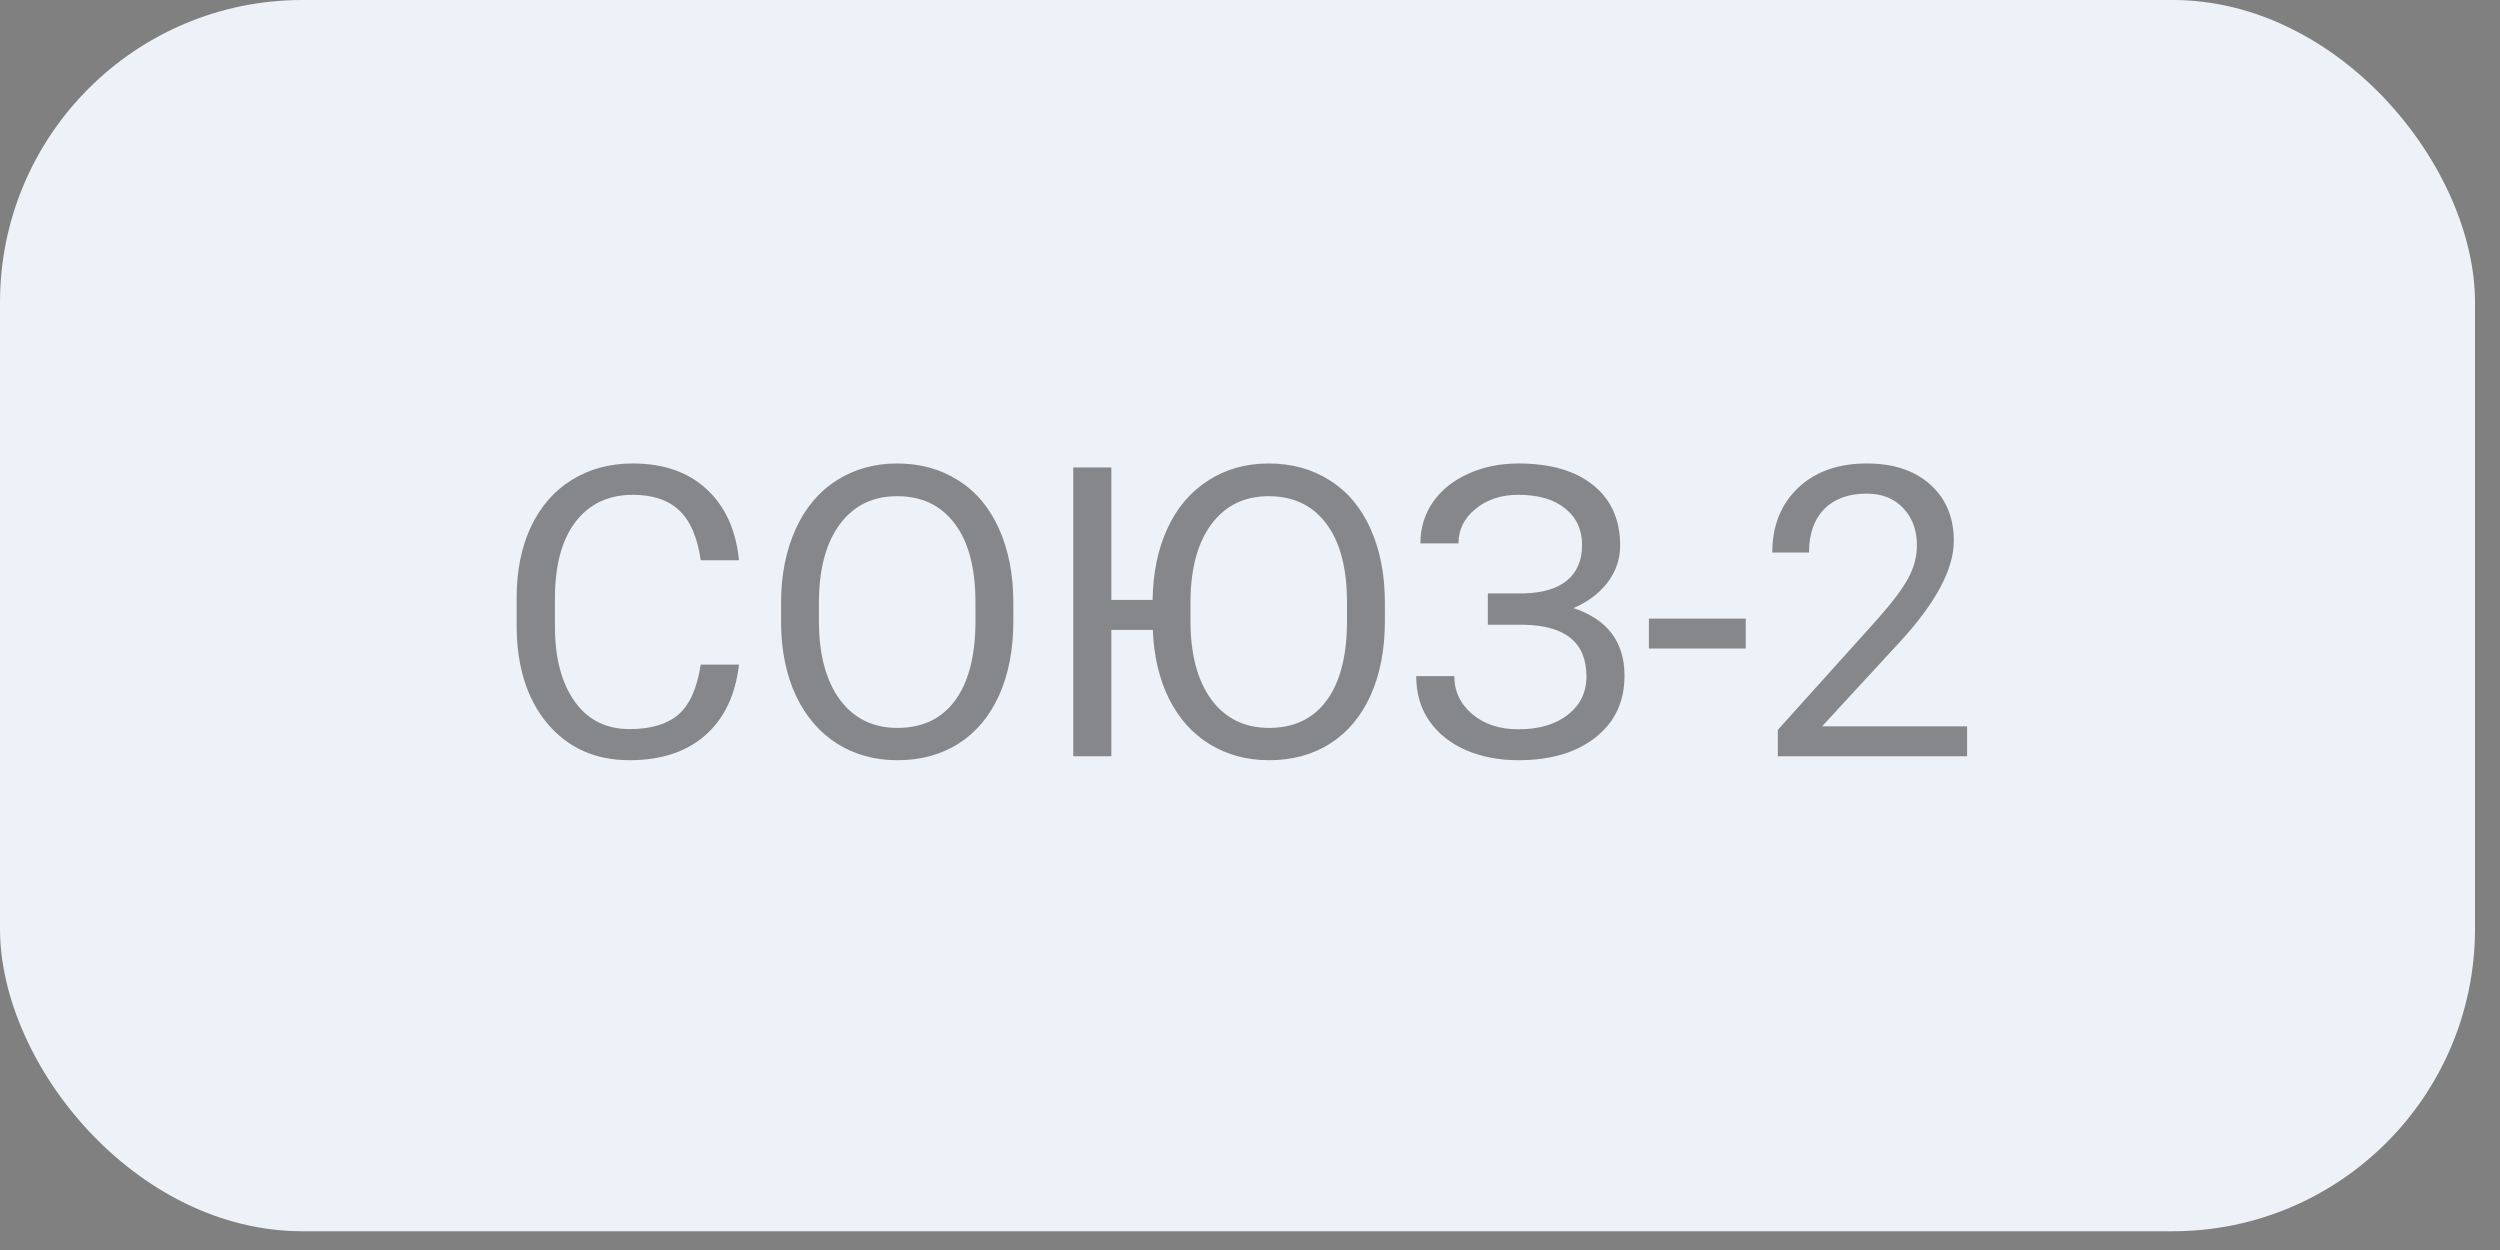
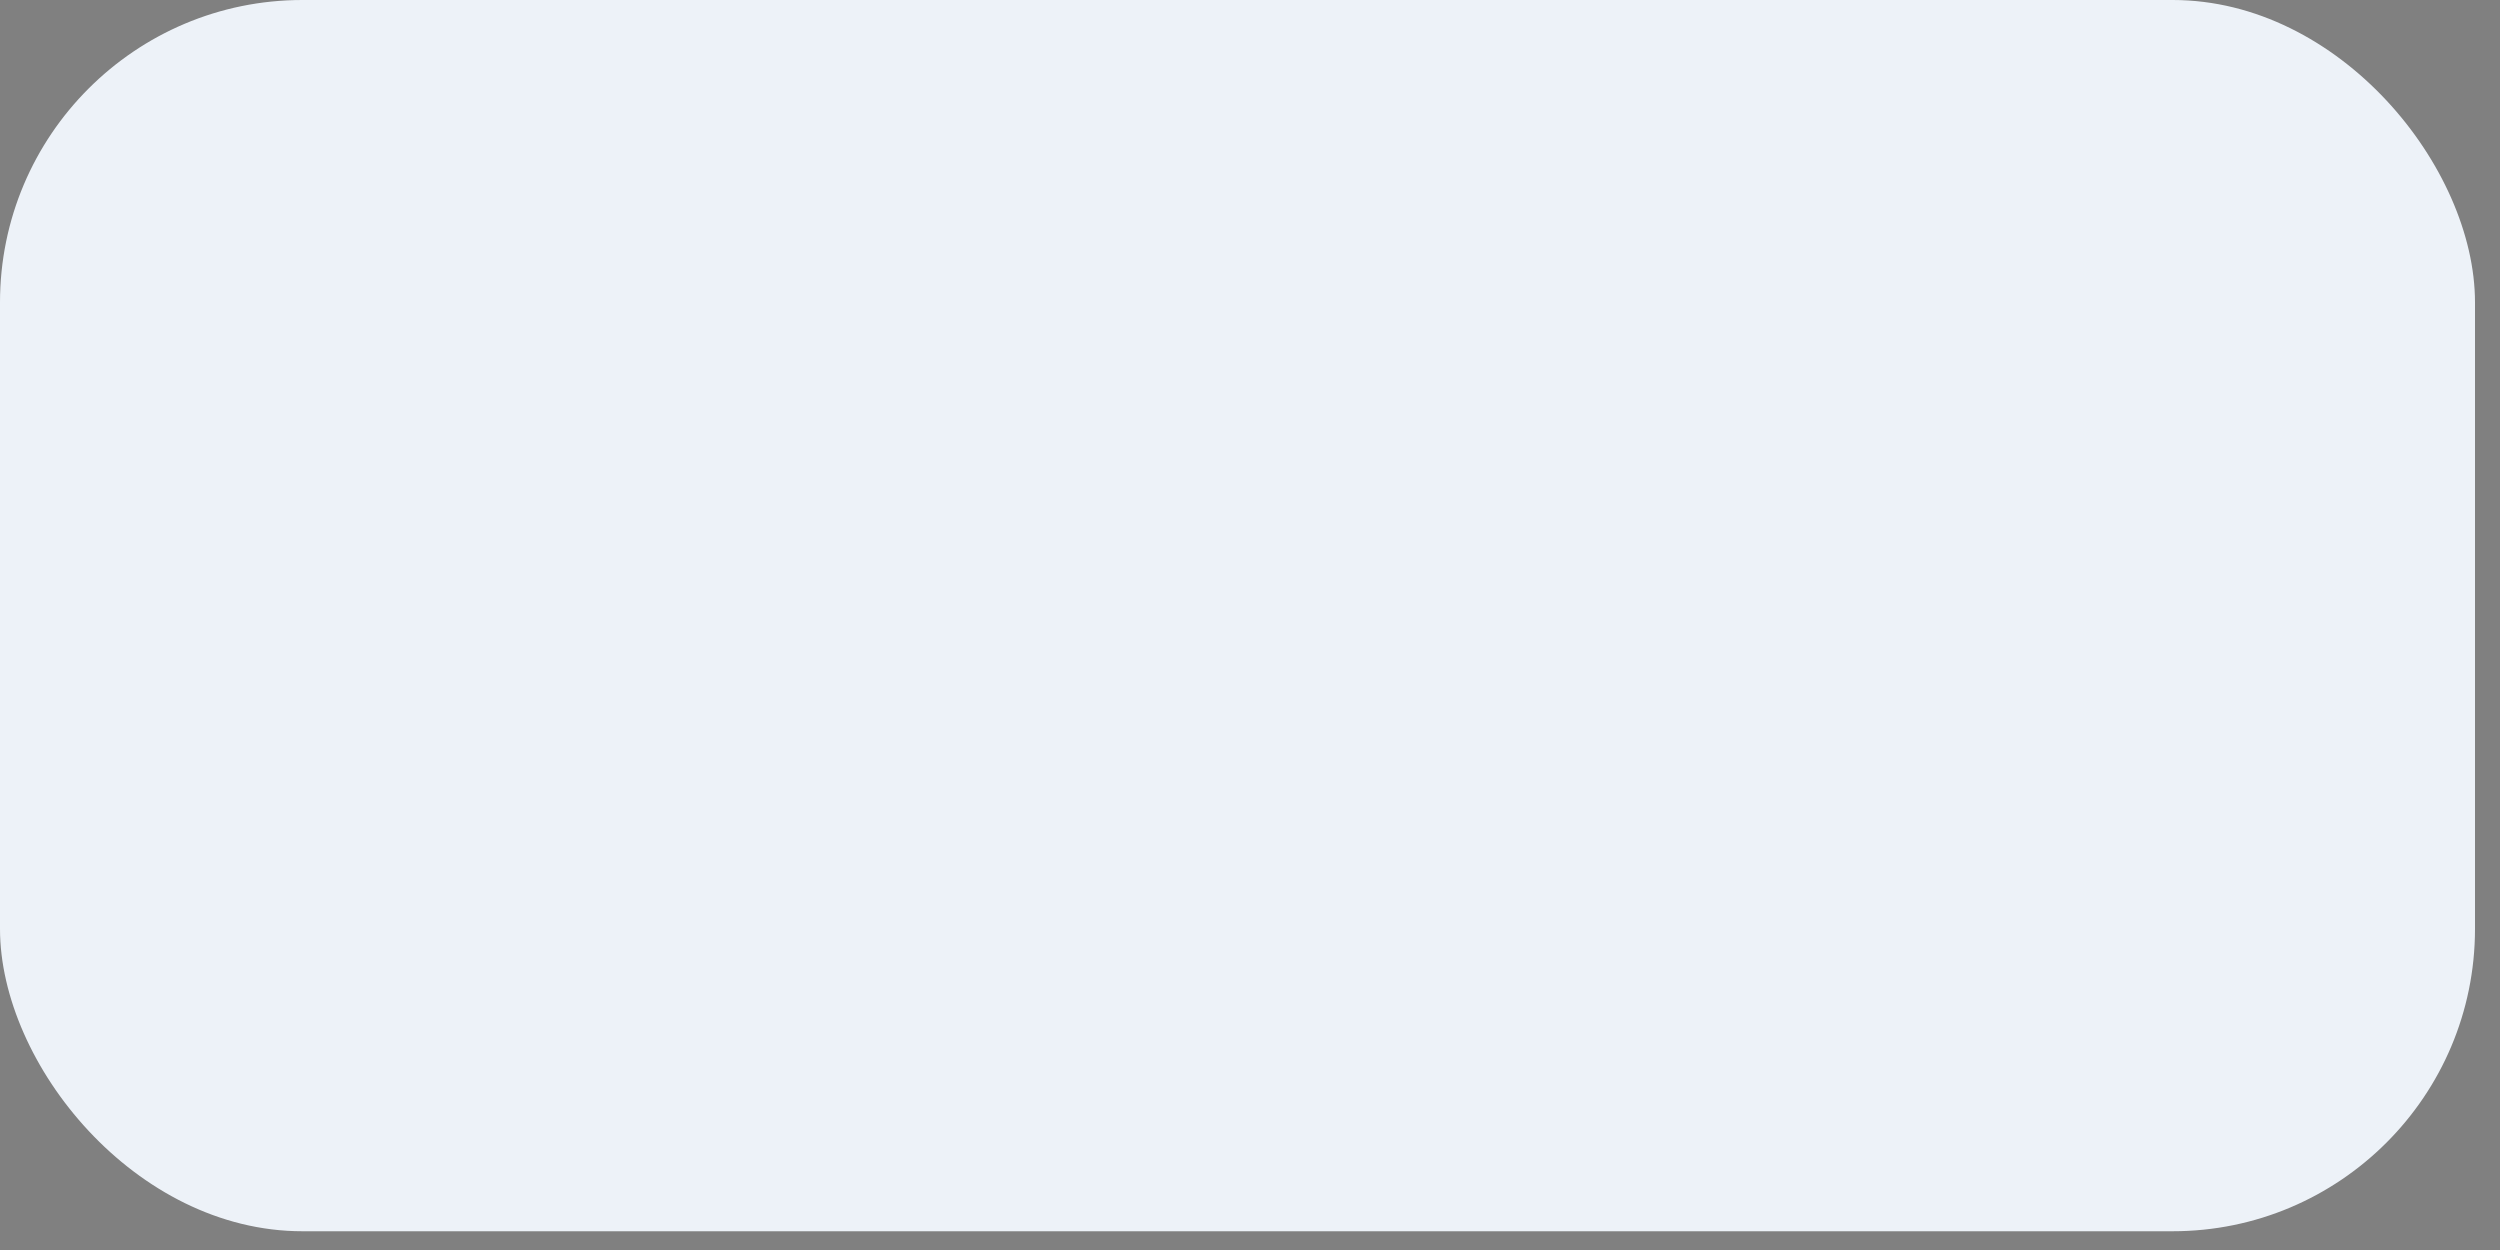
<svg xmlns="http://www.w3.org/2000/svg" width="80" height="40" viewBox="0 0 80 40" fill="none">
  <rect x="0" y="0" width="80" height="40" fill="#808080" stroke="none" />
  <rect width="79.2" height="39.4" rx="9.677" fill="#EDF2F8" />
-   <path opacity="0.65" d="M23.648 21.268C23.534 22.245 23.172 23 22.563 23.534C21.958 24.063 21.152 24.327 20.145 24.327C19.053 24.327 18.177 23.936 17.517 23.153C16.861 22.37 16.533 21.323 16.533 20.011V19.122C16.533 18.263 16.685 17.508 16.99 16.856C17.299 16.204 17.735 15.705 18.297 15.358C18.86 15.007 19.512 14.831 20.252 14.831C21.234 14.831 22.021 15.106 22.614 15.656C23.206 16.202 23.551 16.96 23.648 17.929H22.423C22.317 17.192 22.087 16.659 21.731 16.329C21.38 15.999 20.887 15.834 20.252 15.834C19.474 15.834 18.862 16.122 18.418 16.697C17.978 17.273 17.758 18.092 17.758 19.154V20.049C17.758 21.052 17.967 21.849 18.386 22.442C18.805 23.034 19.391 23.331 20.145 23.331C20.822 23.331 21.34 23.178 21.7 22.873C22.064 22.565 22.305 22.029 22.423 21.268H23.648ZM32.427 19.877C32.427 20.783 32.275 21.574 31.97 22.252C31.666 22.924 31.234 23.439 30.675 23.794C30.117 24.149 29.465 24.327 28.72 24.327C27.992 24.327 27.347 24.149 26.784 23.794C26.221 23.434 25.783 22.924 25.47 22.264C25.161 21.6 25.003 20.832 24.994 19.96V19.294C24.994 18.405 25.149 17.62 25.457 16.939C25.766 16.257 26.202 15.737 26.765 15.377C27.332 15.013 27.98 14.831 28.707 14.831C29.448 14.831 30.1 15.011 30.663 15.371C31.23 15.726 31.666 16.244 31.97 16.926C32.275 17.603 32.427 18.392 32.427 19.294V19.877ZM31.215 19.281C31.215 18.185 30.995 17.345 30.555 16.761C30.115 16.172 29.499 15.878 28.707 15.878C27.937 15.878 27.33 16.172 26.886 16.761C26.446 17.345 26.219 18.157 26.206 19.198V19.877C26.206 20.94 26.429 21.775 26.873 22.385C27.322 22.99 27.937 23.293 28.72 23.293C29.507 23.293 30.117 23.007 30.548 22.436C30.98 21.86 31.202 21.037 31.215 19.966V19.281ZM44.316 19.877C44.316 20.783 44.164 21.574 43.859 22.252C43.555 22.924 43.123 23.439 42.565 23.794C42.006 24.149 41.354 24.327 40.609 24.327C39.907 24.327 39.276 24.158 38.718 23.819C38.163 23.481 37.727 22.996 37.41 22.366C37.097 21.735 36.923 20.999 36.89 20.157H35.563V24.2H34.344V14.958H35.563V19.198H36.883C36.896 18.326 37.055 17.563 37.359 16.907C37.664 16.247 38.098 15.737 38.661 15.377C39.224 15.013 39.869 14.831 40.597 14.831C41.337 14.831 41.989 15.011 42.552 15.371C43.119 15.726 43.555 16.244 43.859 16.926C44.164 17.603 44.316 18.392 44.316 19.294V19.877ZM43.104 19.281C43.104 18.185 42.884 17.345 42.444 16.761C42.004 16.172 41.388 15.878 40.597 15.878C39.827 15.878 39.219 16.172 38.775 16.761C38.335 17.345 38.108 18.157 38.096 19.198V19.877C38.096 20.94 38.318 21.775 38.762 22.385C39.211 22.99 39.827 23.293 40.609 23.293C41.397 23.293 42.006 23.007 42.438 22.436C42.869 21.86 43.091 21.037 43.104 19.966V19.281ZM50.626 17.44C50.626 16.949 50.446 16.56 50.086 16.272C49.731 15.98 49.23 15.834 48.582 15.834C48.04 15.834 47.585 15.984 47.217 16.285C46.853 16.581 46.671 16.949 46.671 17.389H45.453C45.453 16.898 45.586 16.458 45.852 16.069C46.123 15.68 46.5 15.377 46.982 15.161C47.465 14.941 47.998 14.831 48.582 14.831C49.615 14.831 50.416 15.064 50.988 15.529C51.559 15.991 51.845 16.634 51.845 17.459C51.845 17.886 51.714 18.276 51.451 18.627C51.189 18.978 50.823 19.255 50.353 19.459C51.441 19.822 51.984 20.544 51.984 21.623C51.984 22.453 51.675 23.11 51.058 23.597C50.44 24.084 49.615 24.327 48.582 24.327C47.968 24.327 47.41 24.219 46.906 24.003C46.407 23.783 46.018 23.472 45.738 23.07C45.459 22.668 45.319 22.19 45.319 21.636H46.538C46.538 22.122 46.731 22.529 47.116 22.855C47.501 23.176 47.99 23.337 48.582 23.337C49.246 23.337 49.775 23.183 50.169 22.873C50.567 22.565 50.766 22.156 50.766 21.648C50.766 20.565 50.095 20.013 48.753 19.992H47.611V18.989H48.747C49.365 18.976 49.833 18.836 50.15 18.57C50.467 18.303 50.626 17.927 50.626 17.44ZM55.863 20.753H52.765V19.795H55.863V20.753ZM62.947 24.2H56.891V23.356L60.09 19.801C60.564 19.264 60.89 18.828 61.068 18.494C61.25 18.155 61.341 17.806 61.341 17.446C61.341 16.964 61.195 16.568 60.903 16.259C60.611 15.95 60.221 15.796 59.735 15.796C59.151 15.796 58.696 15.963 58.37 16.297C58.048 16.627 57.888 17.089 57.888 17.681H56.713C56.713 16.831 56.986 16.143 57.532 15.618C58.082 15.093 58.817 14.831 59.735 14.831C60.594 14.831 61.273 15.057 61.773 15.51C62.272 15.959 62.522 16.558 62.522 17.307C62.522 18.216 61.942 19.3 60.782 20.557L58.307 23.242H62.947V24.2Z" fill="#4F4F4F" />
</svg>